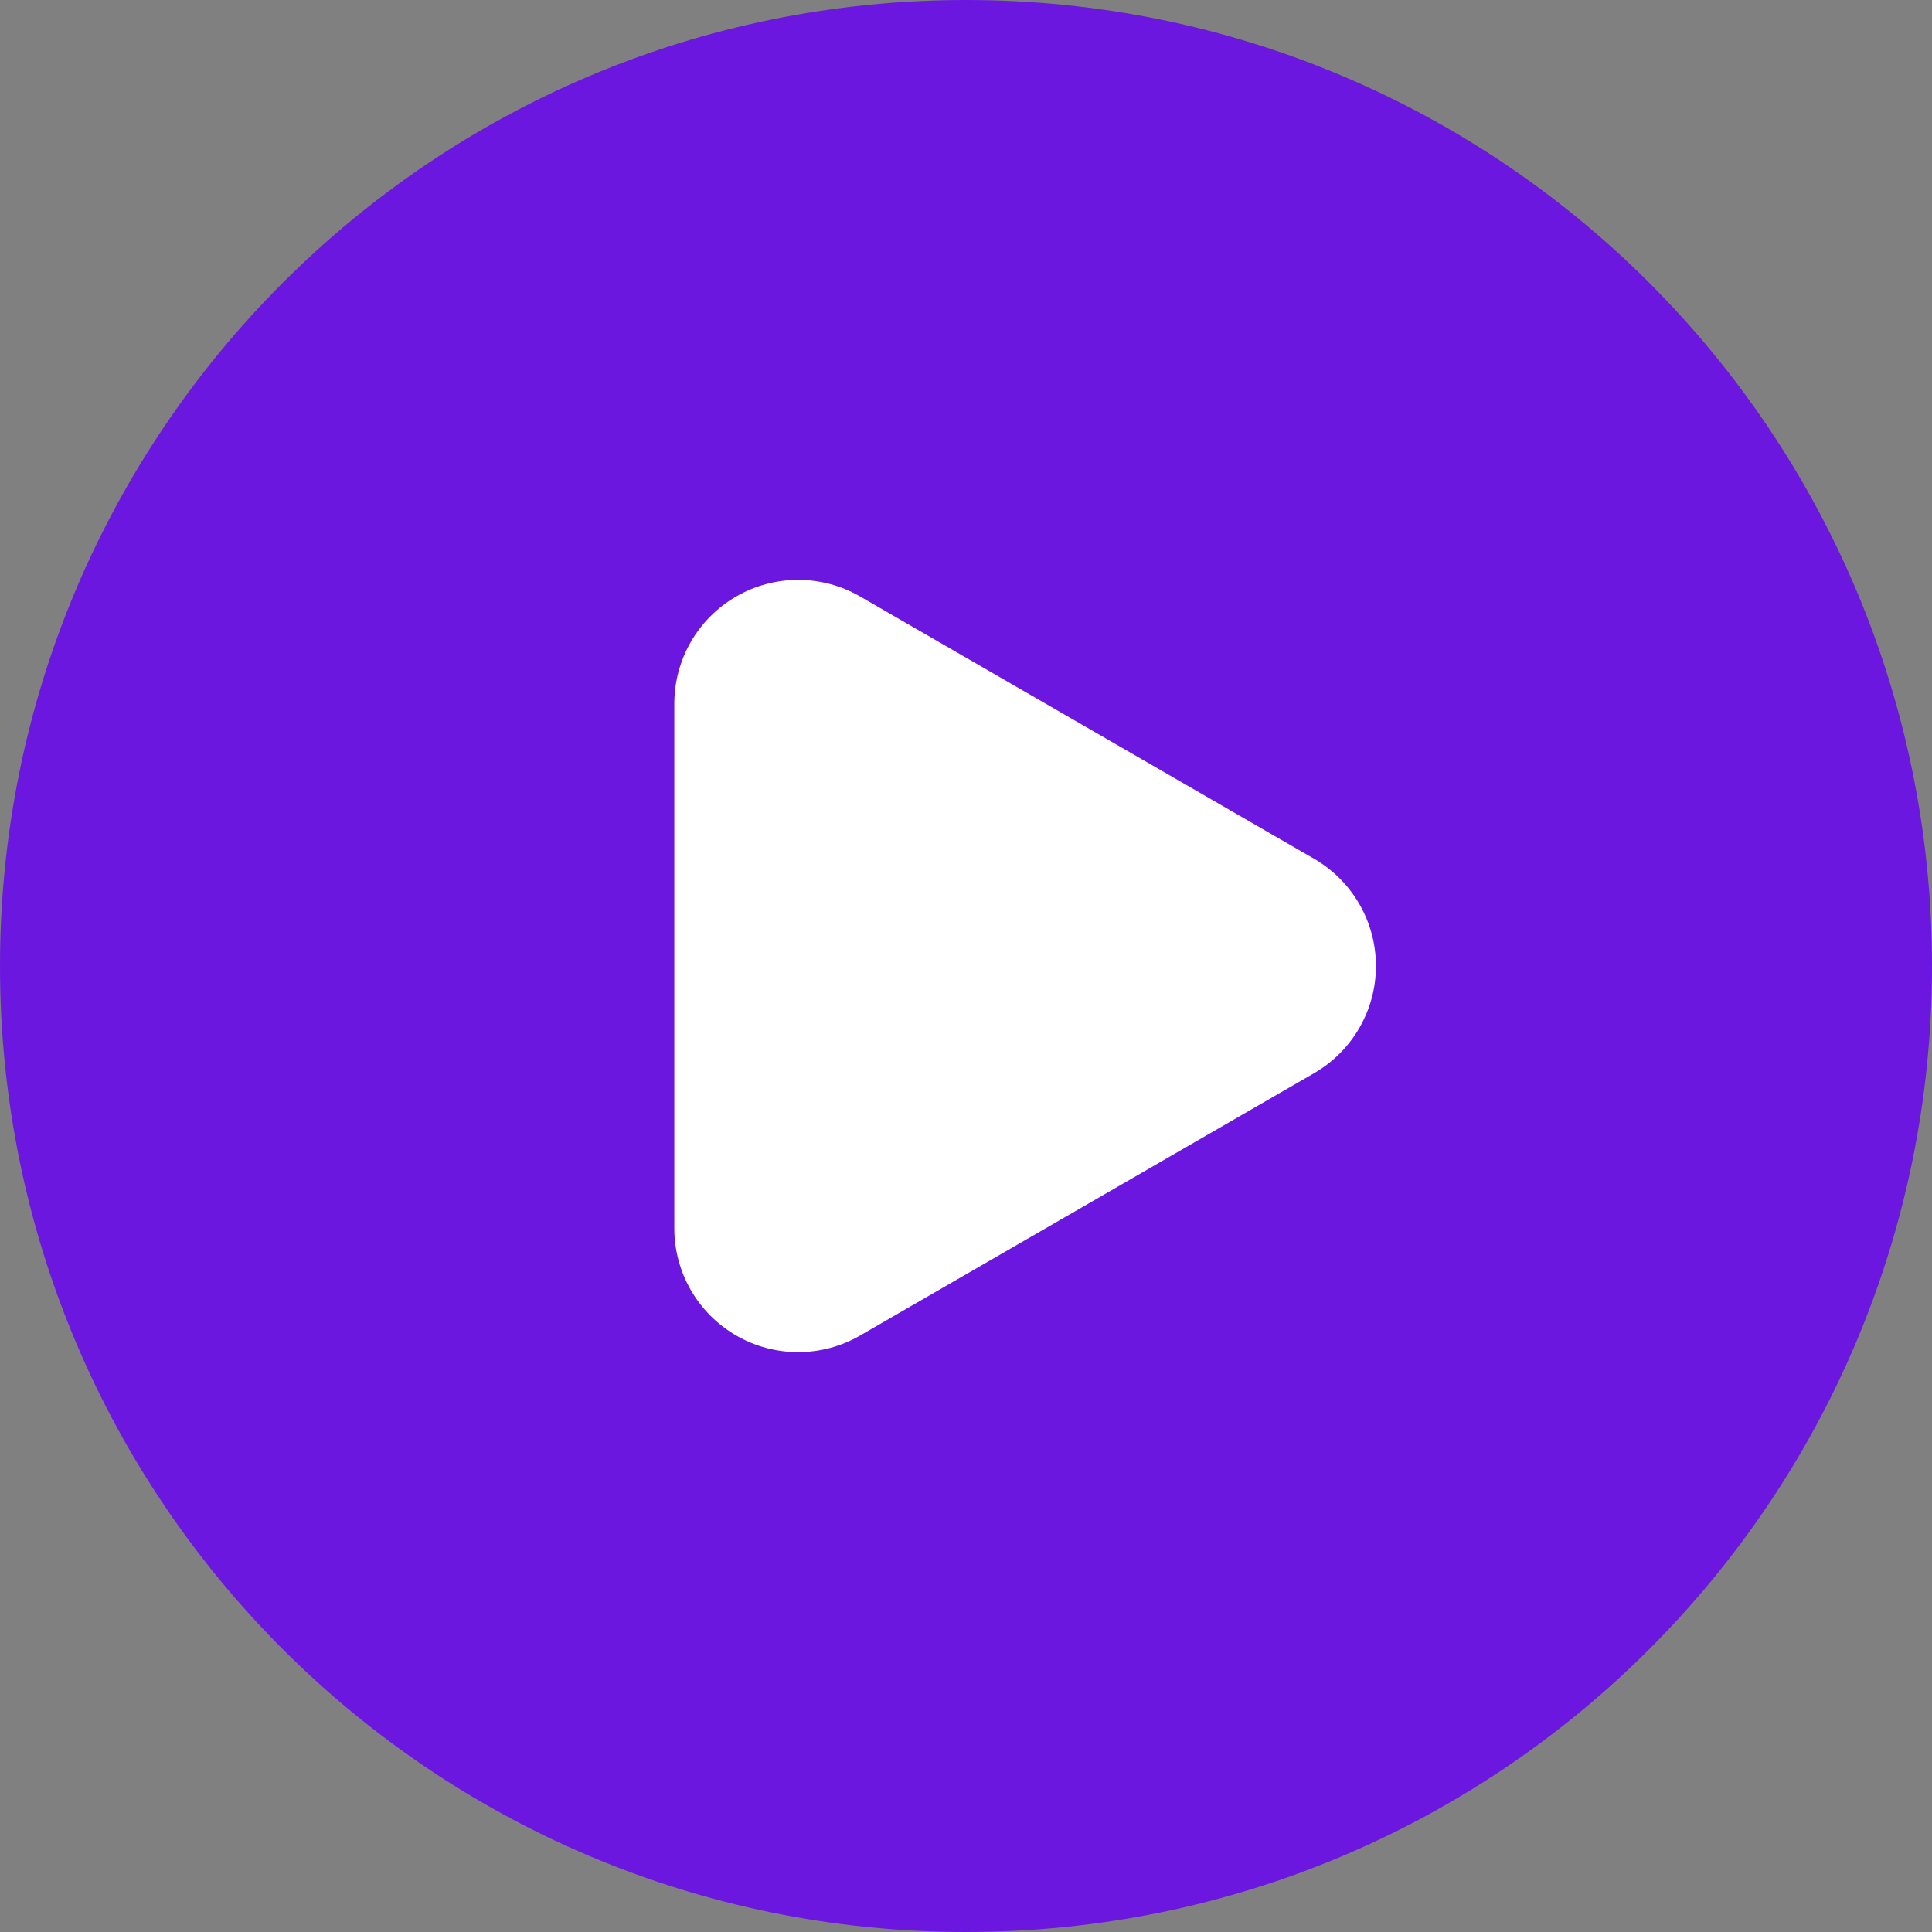
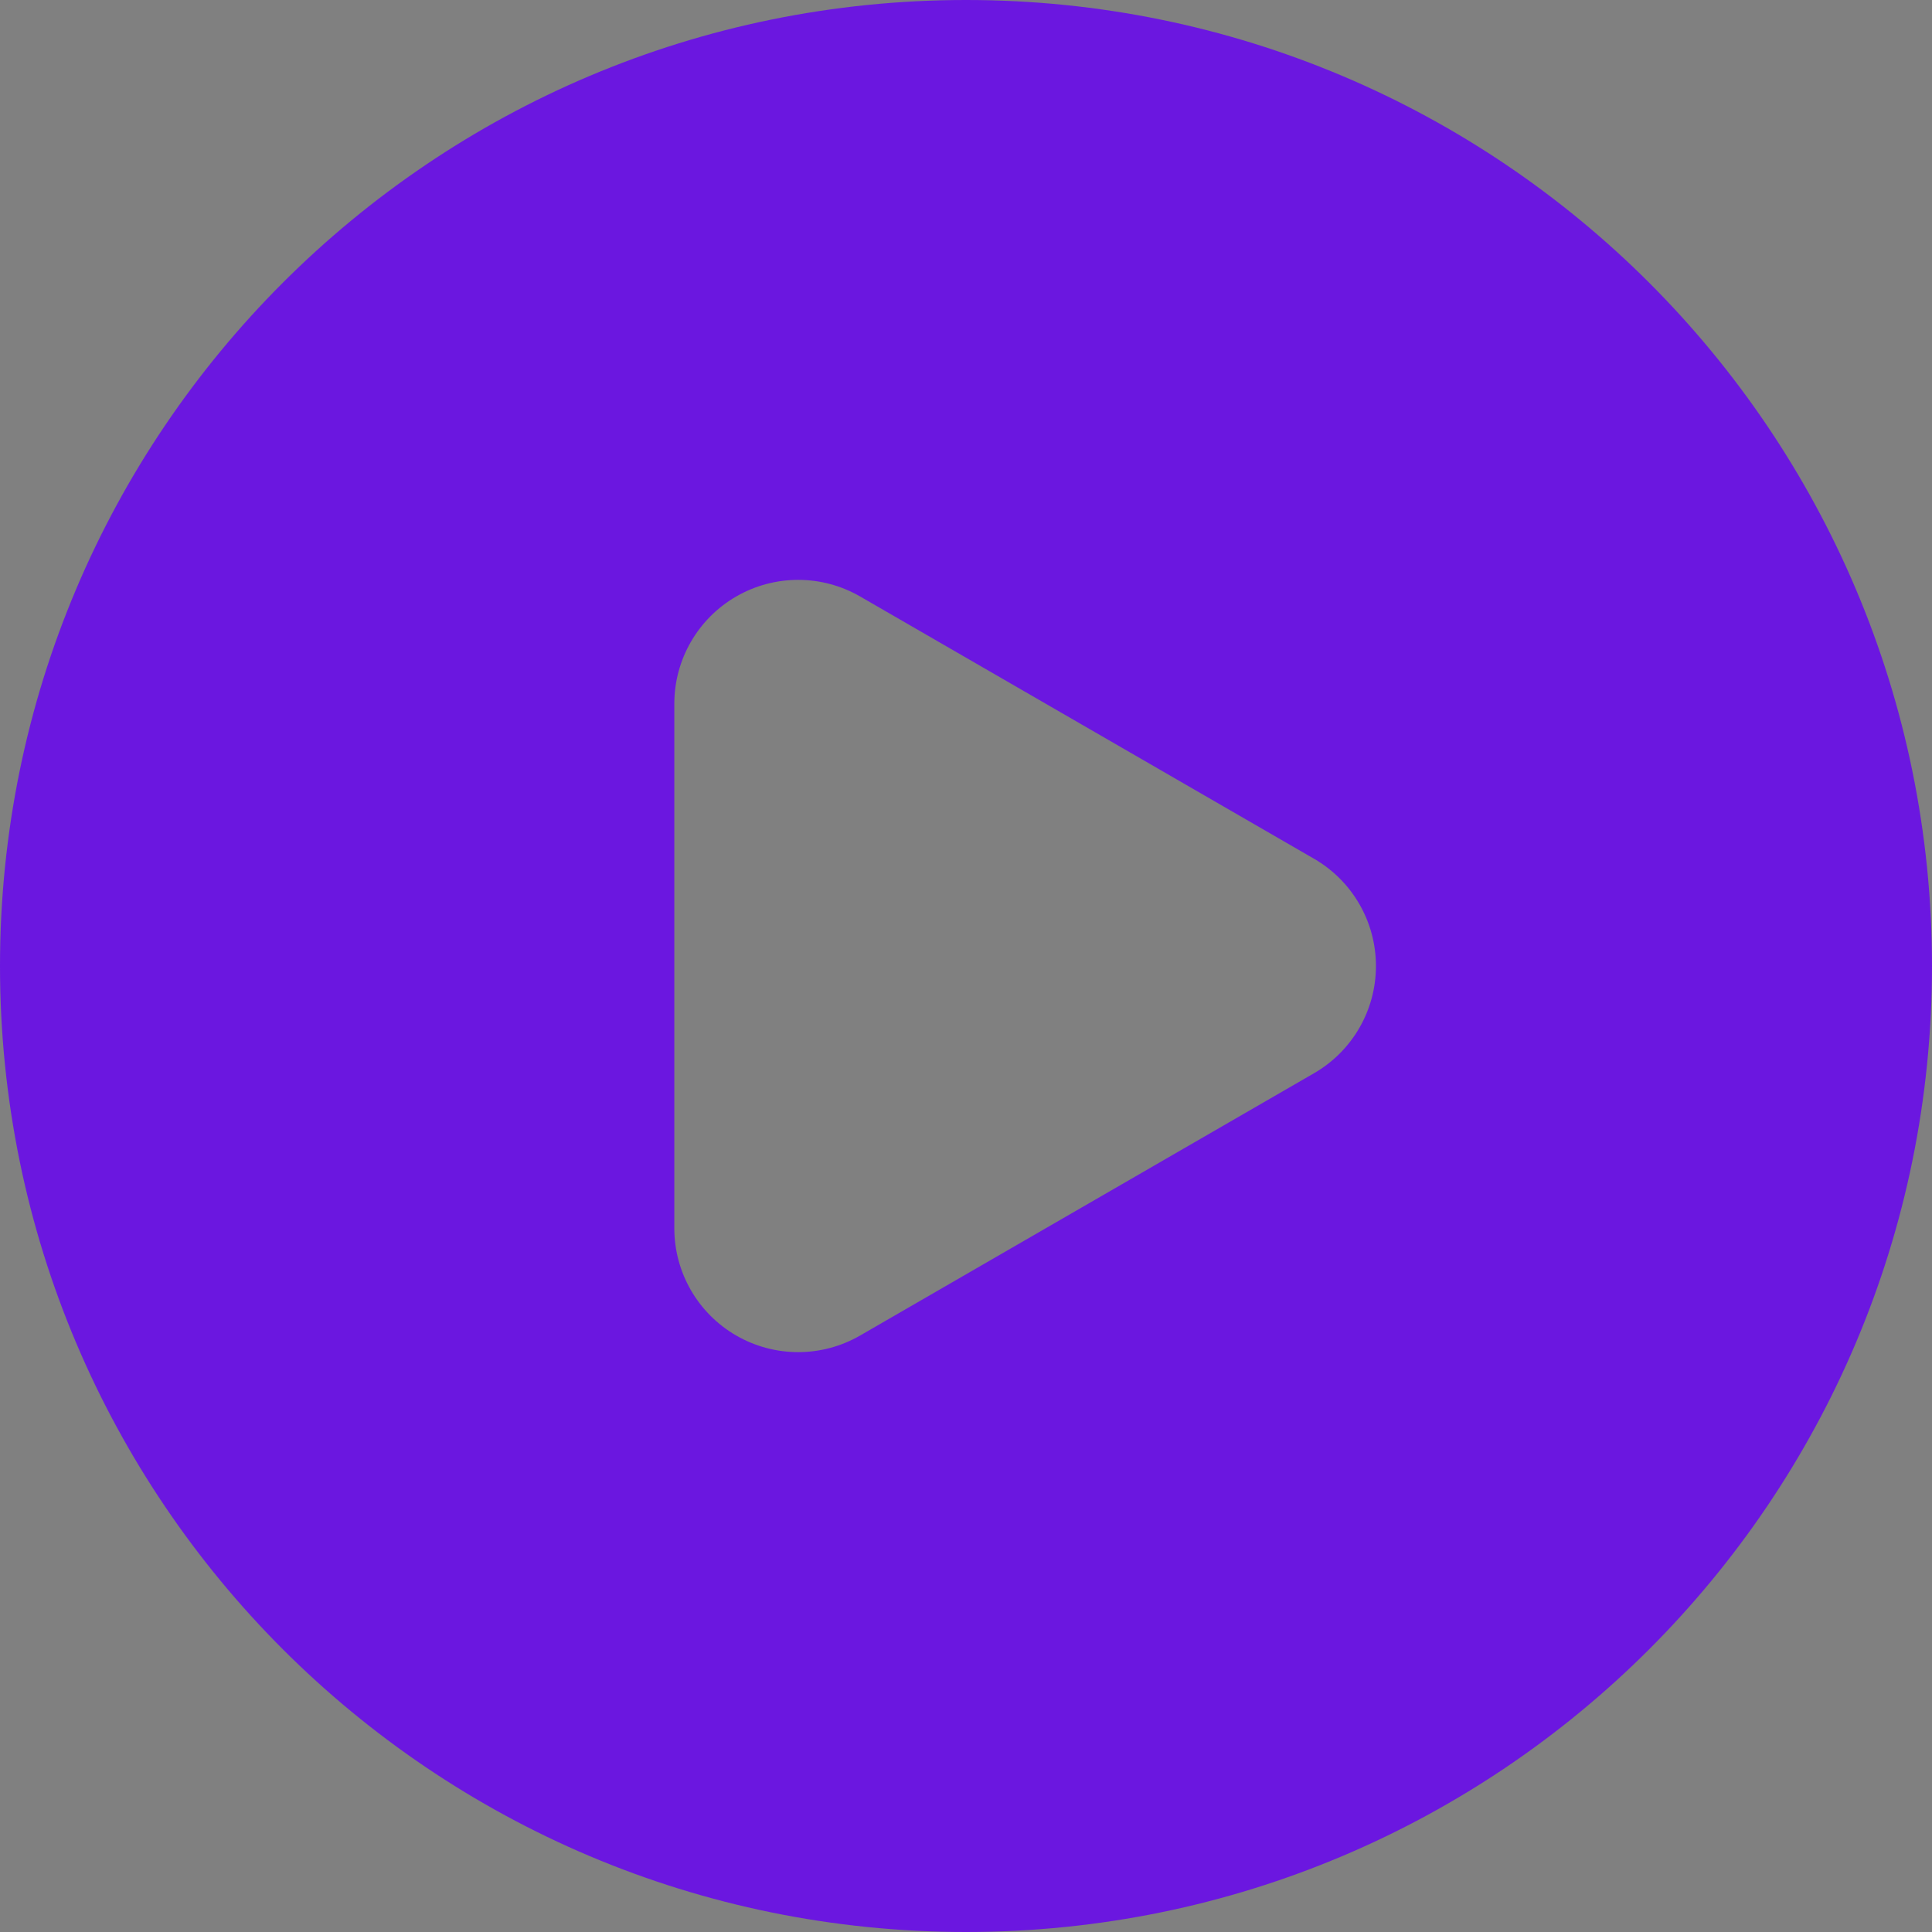
<svg xmlns="http://www.w3.org/2000/svg" width="80" height="80" viewBox="0 0 80 80" fill="none">
  <rect x="0" y="0" width="80" height="80" fill="#808080" stroke="none" />
-   <circle cx="40.312" cy="40.312" r="24.688" fill="white" />
  <path d="M40 0C17.892 0 0 17.89 0 40C0 62.108 17.89 80 40 80C62.108 80 80 62.11 80 40C80 17.892 62.11 0 40 0ZM54.412 44.44L35.616 55.301C34.031 56.217 32.075 56.219 30.487 55.302C28.9 54.386 27.922 52.693 27.922 50.861V29.14C27.922 27.307 28.9 25.614 30.487 24.698C31.28 24.24 32.166 24.011 33.051 24.011C33.937 24.011 34.823 24.241 35.616 24.699L54.412 35.559C55.998 36.476 56.975 38.168 56.975 40C56.975 41.832 55.998 43.524 54.412 44.44Z" fill="#6B17E0" />
</svg>